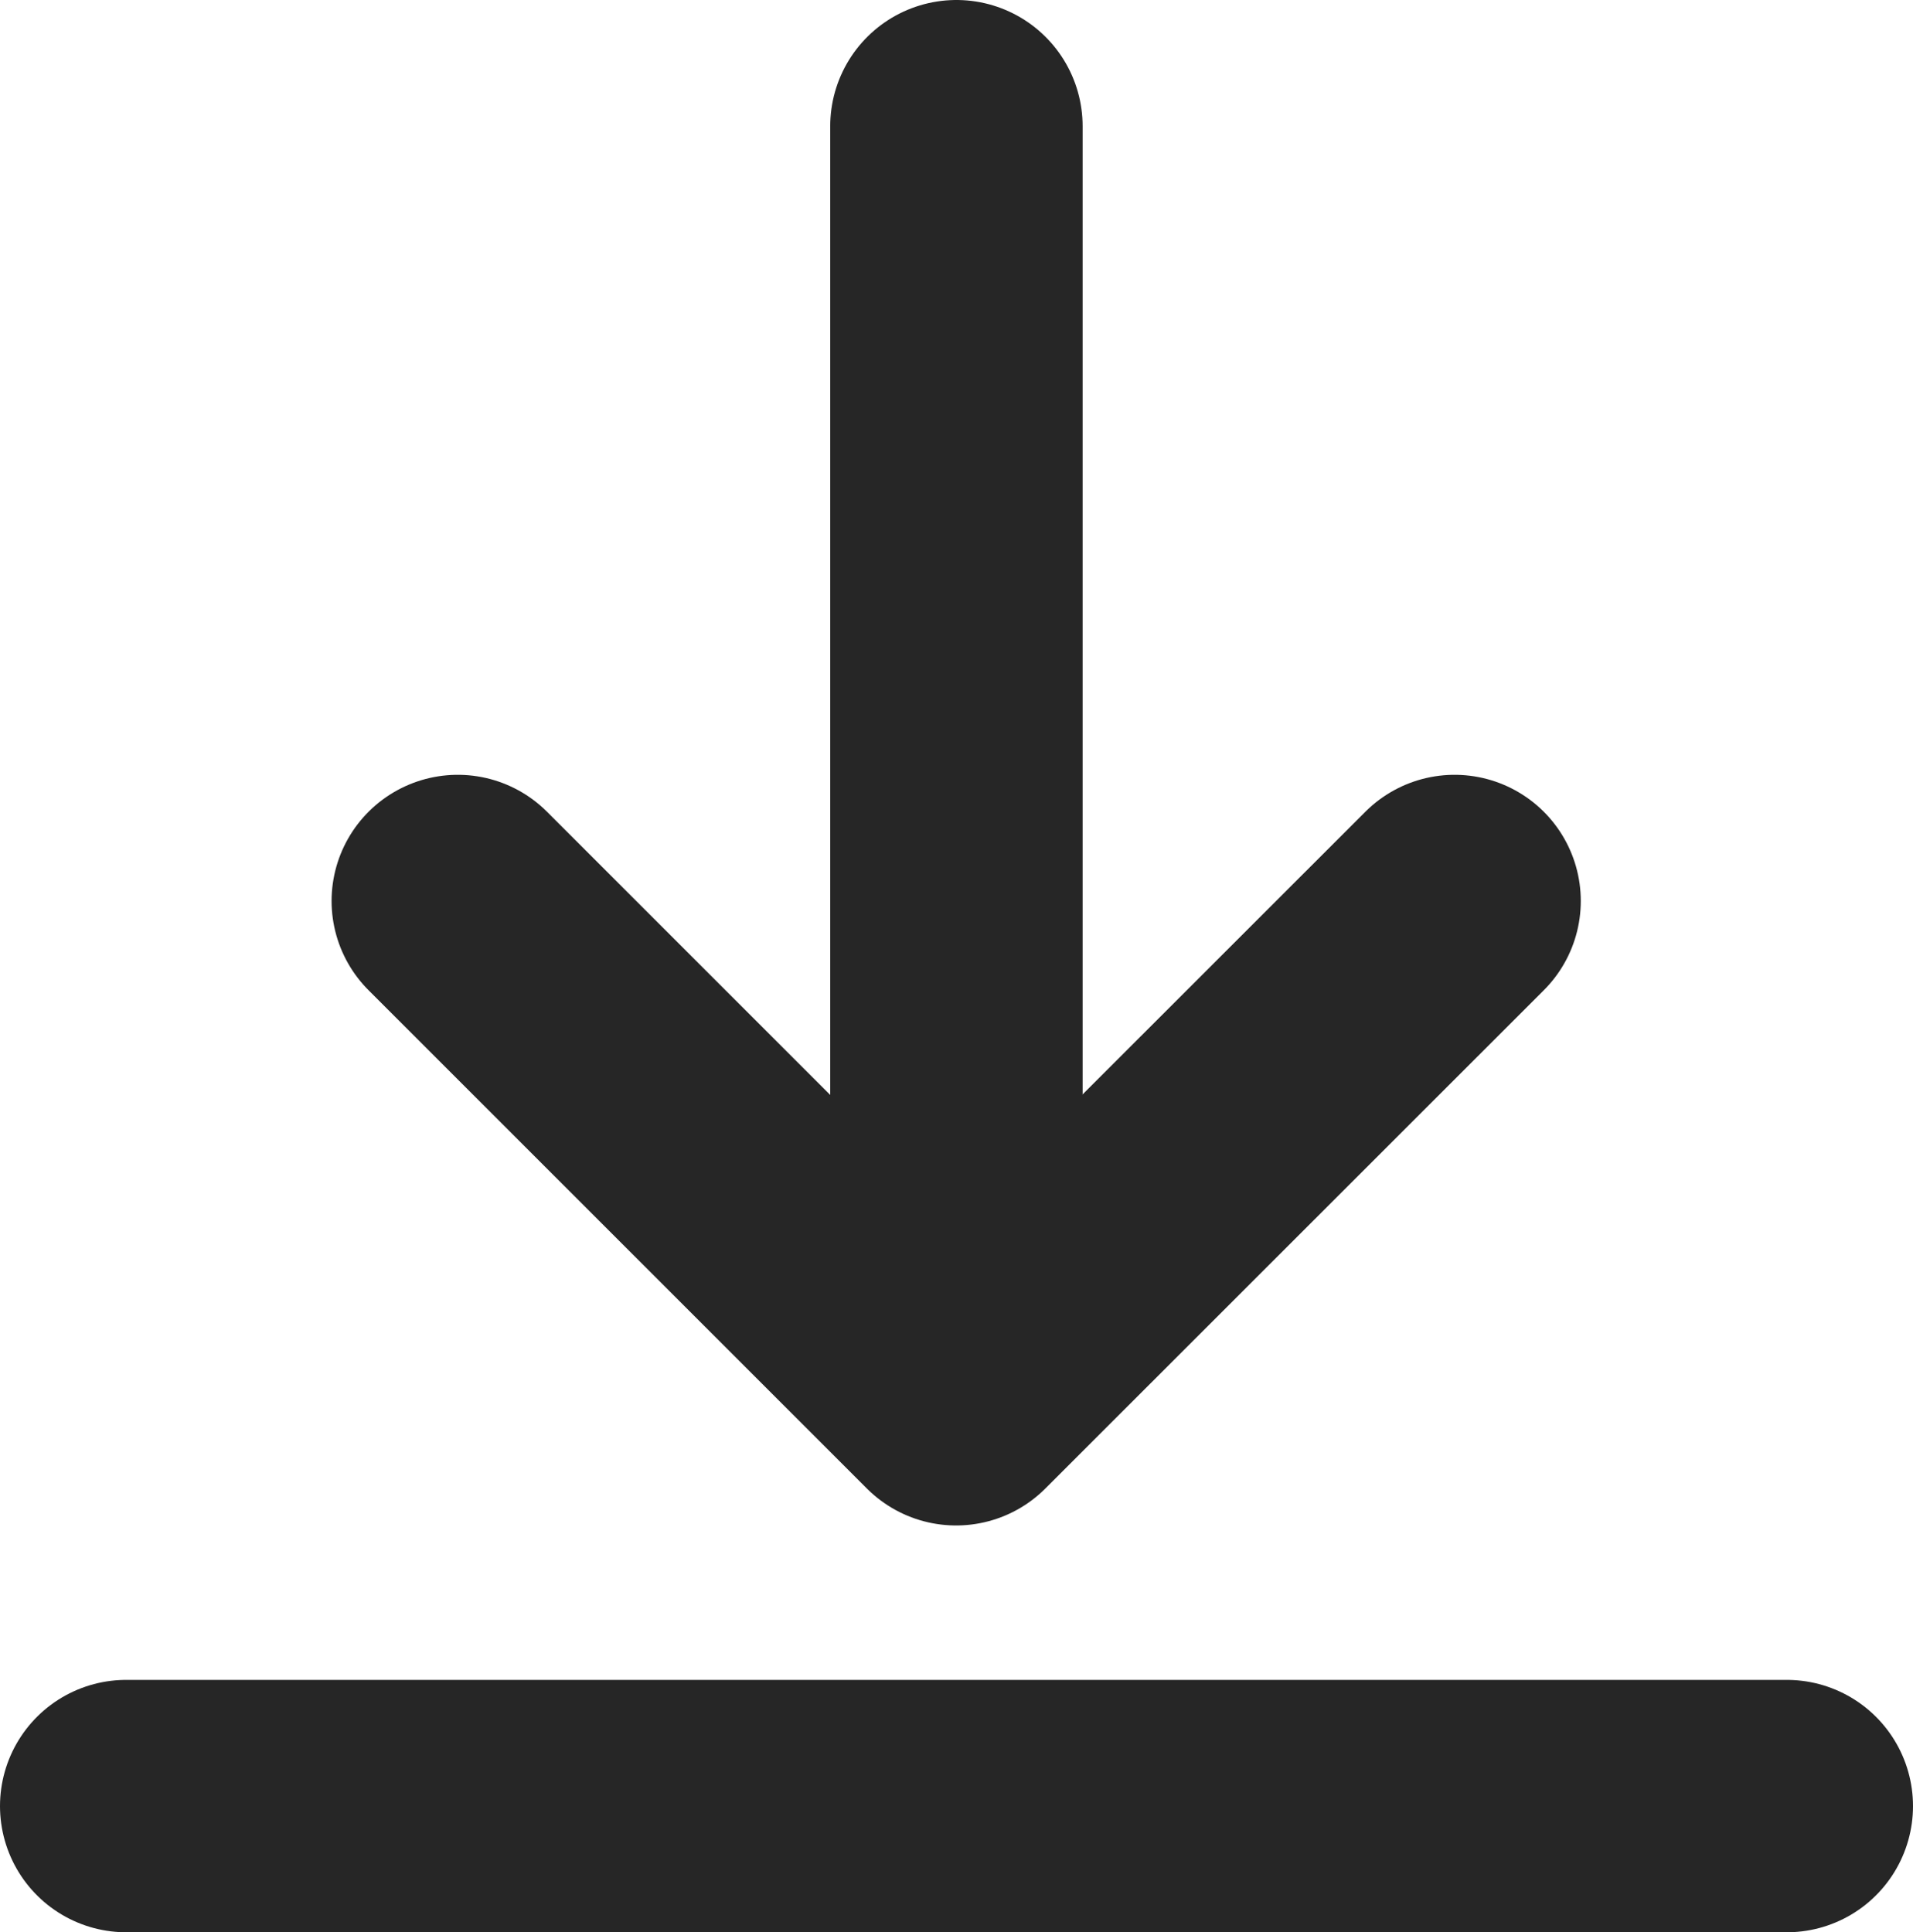
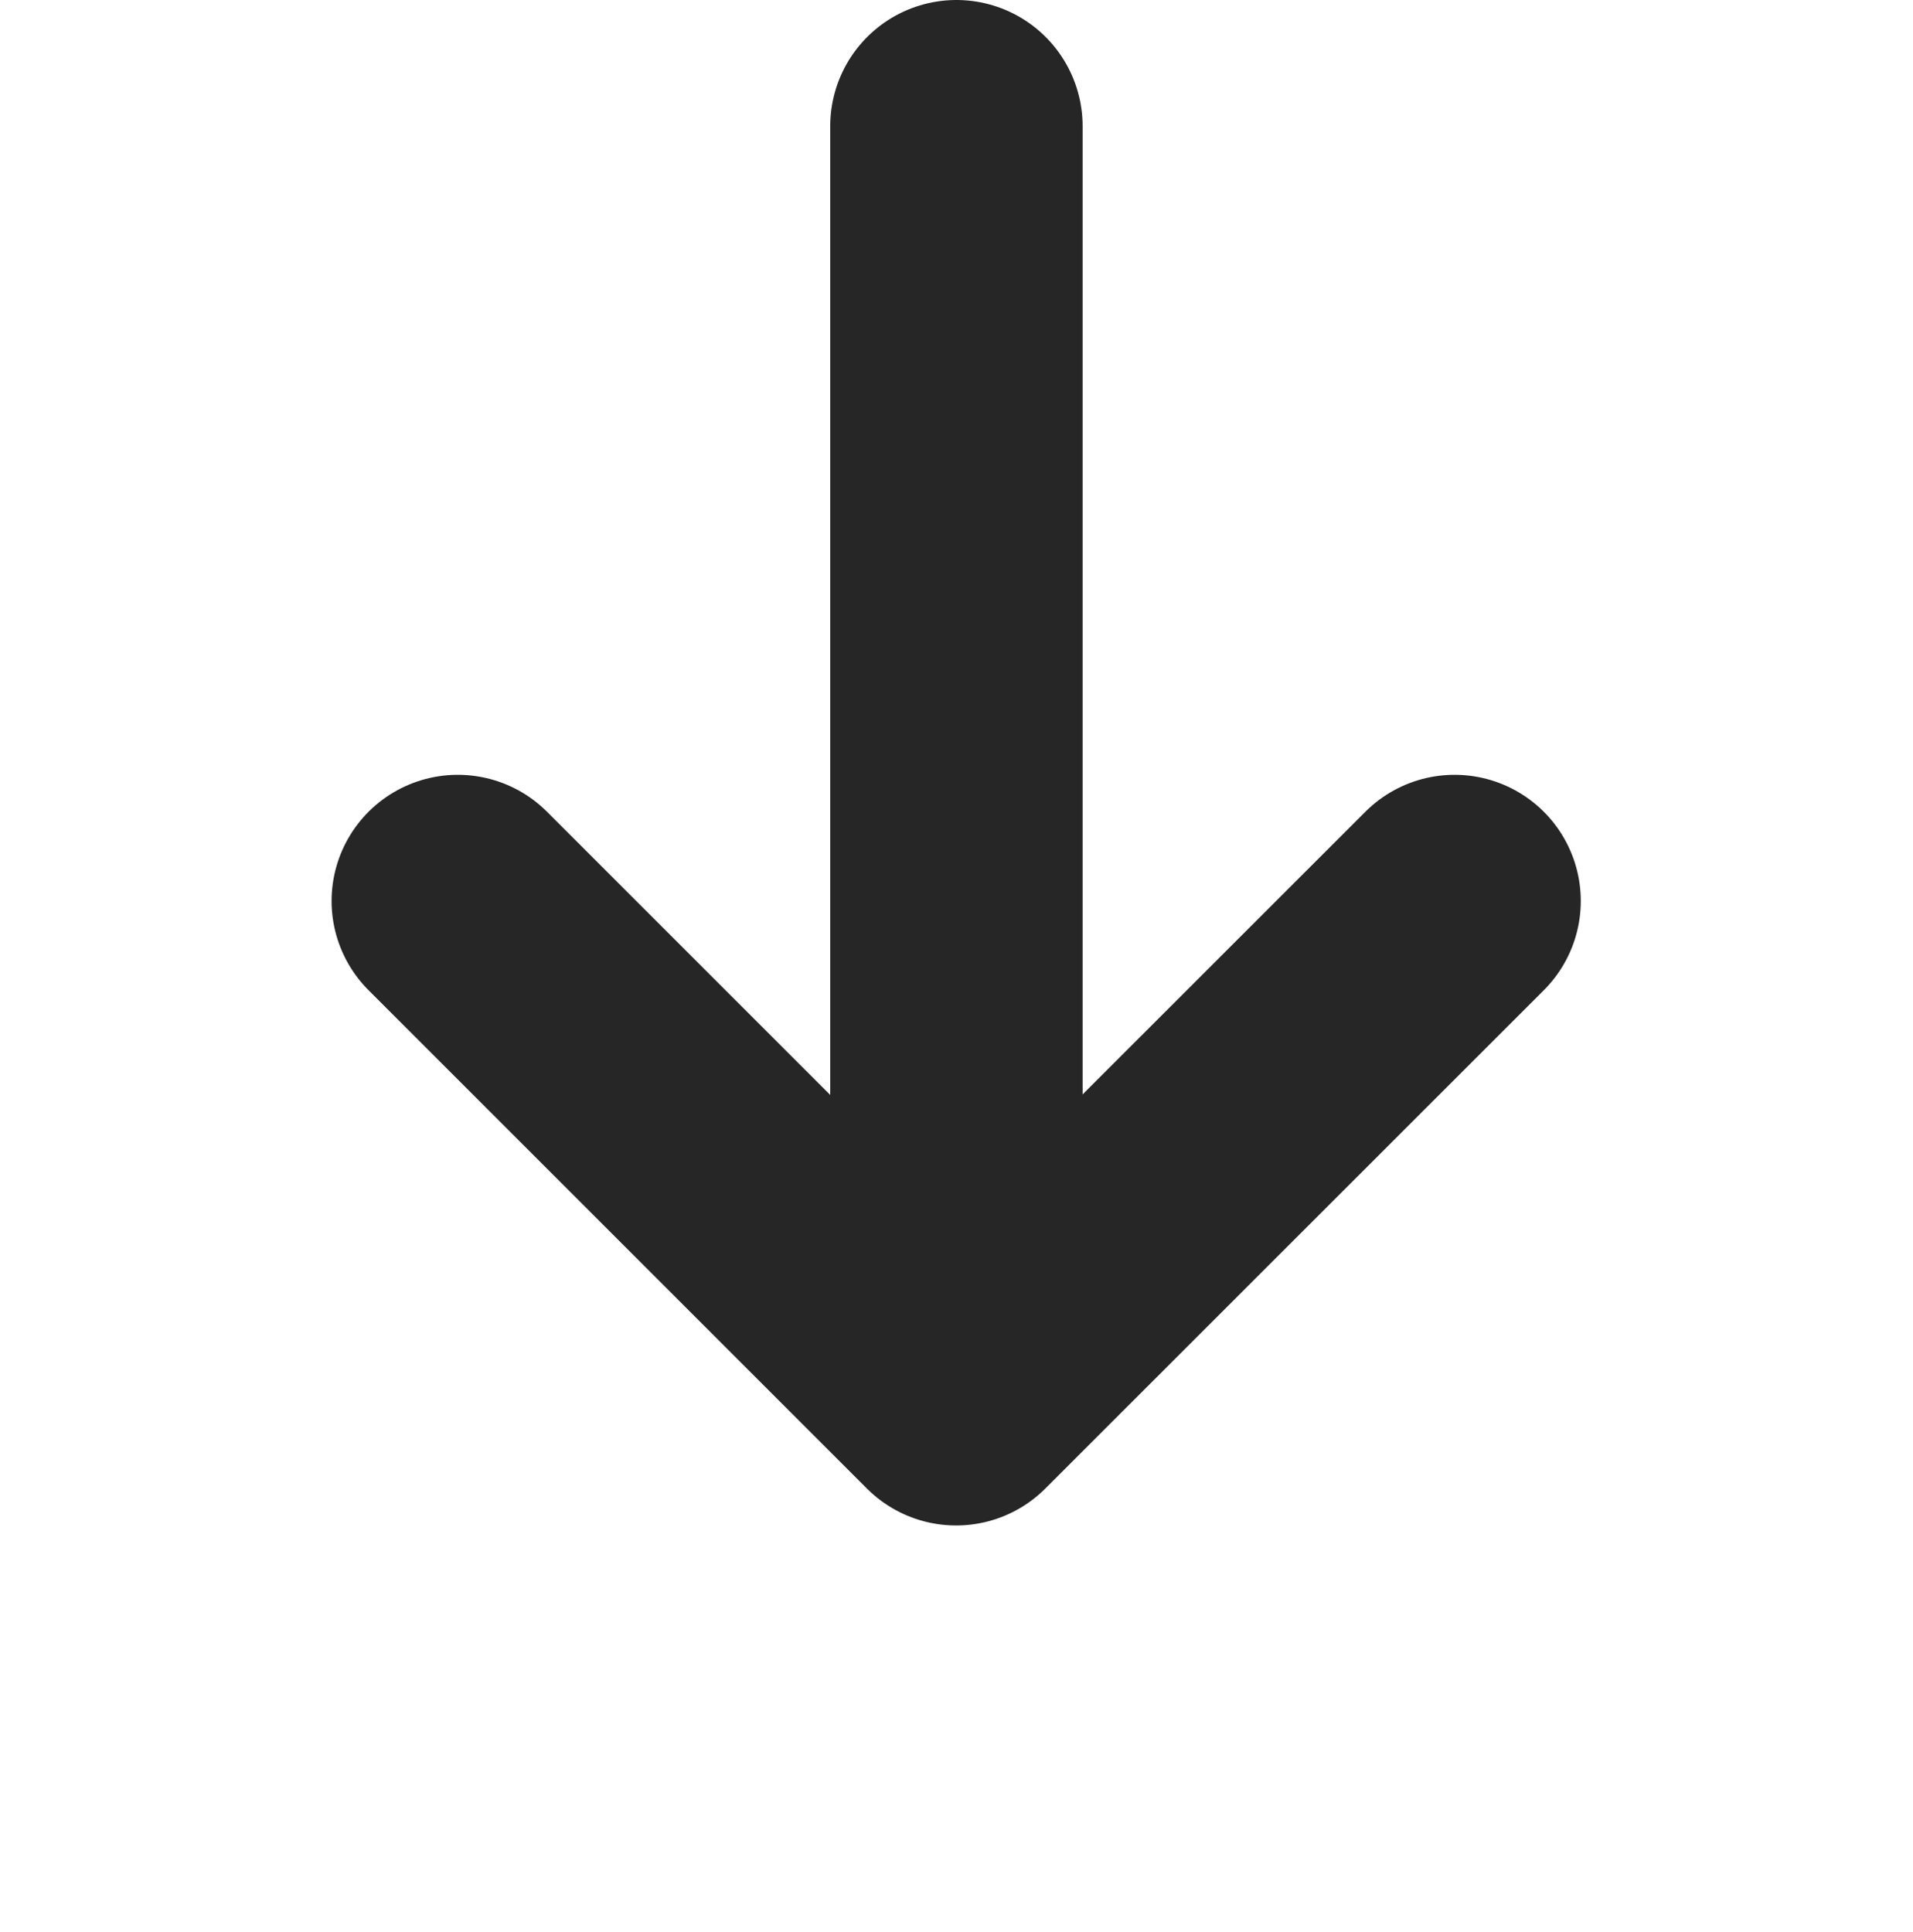
<svg xmlns="http://www.w3.org/2000/svg" width="12.127" height="12.25" viewBox="0 0 12.127 12.25">
  <defs>
    <style>.a,.b{fill:none;stroke:#262626;stroke-linecap:round;stroke-width:1.6px;}.b{stroke-linejoin:round;}</style>
  </defs>
  <g transform="translate(-412.294 -1042.779)">
    <path class="a" d="M3471.356,344.547v7.708" transform="translate(-3052.999 699.032)" />
    <path class="b" d="M3469.246,348.2l3.159,3.159,3.16-3.159" transform="translate(-3054.05 700.291)" />
-     <path class="a" d="M3466.314,353.229h10.527" transform="translate(-3053.22 701)" />
  </g>
</svg>